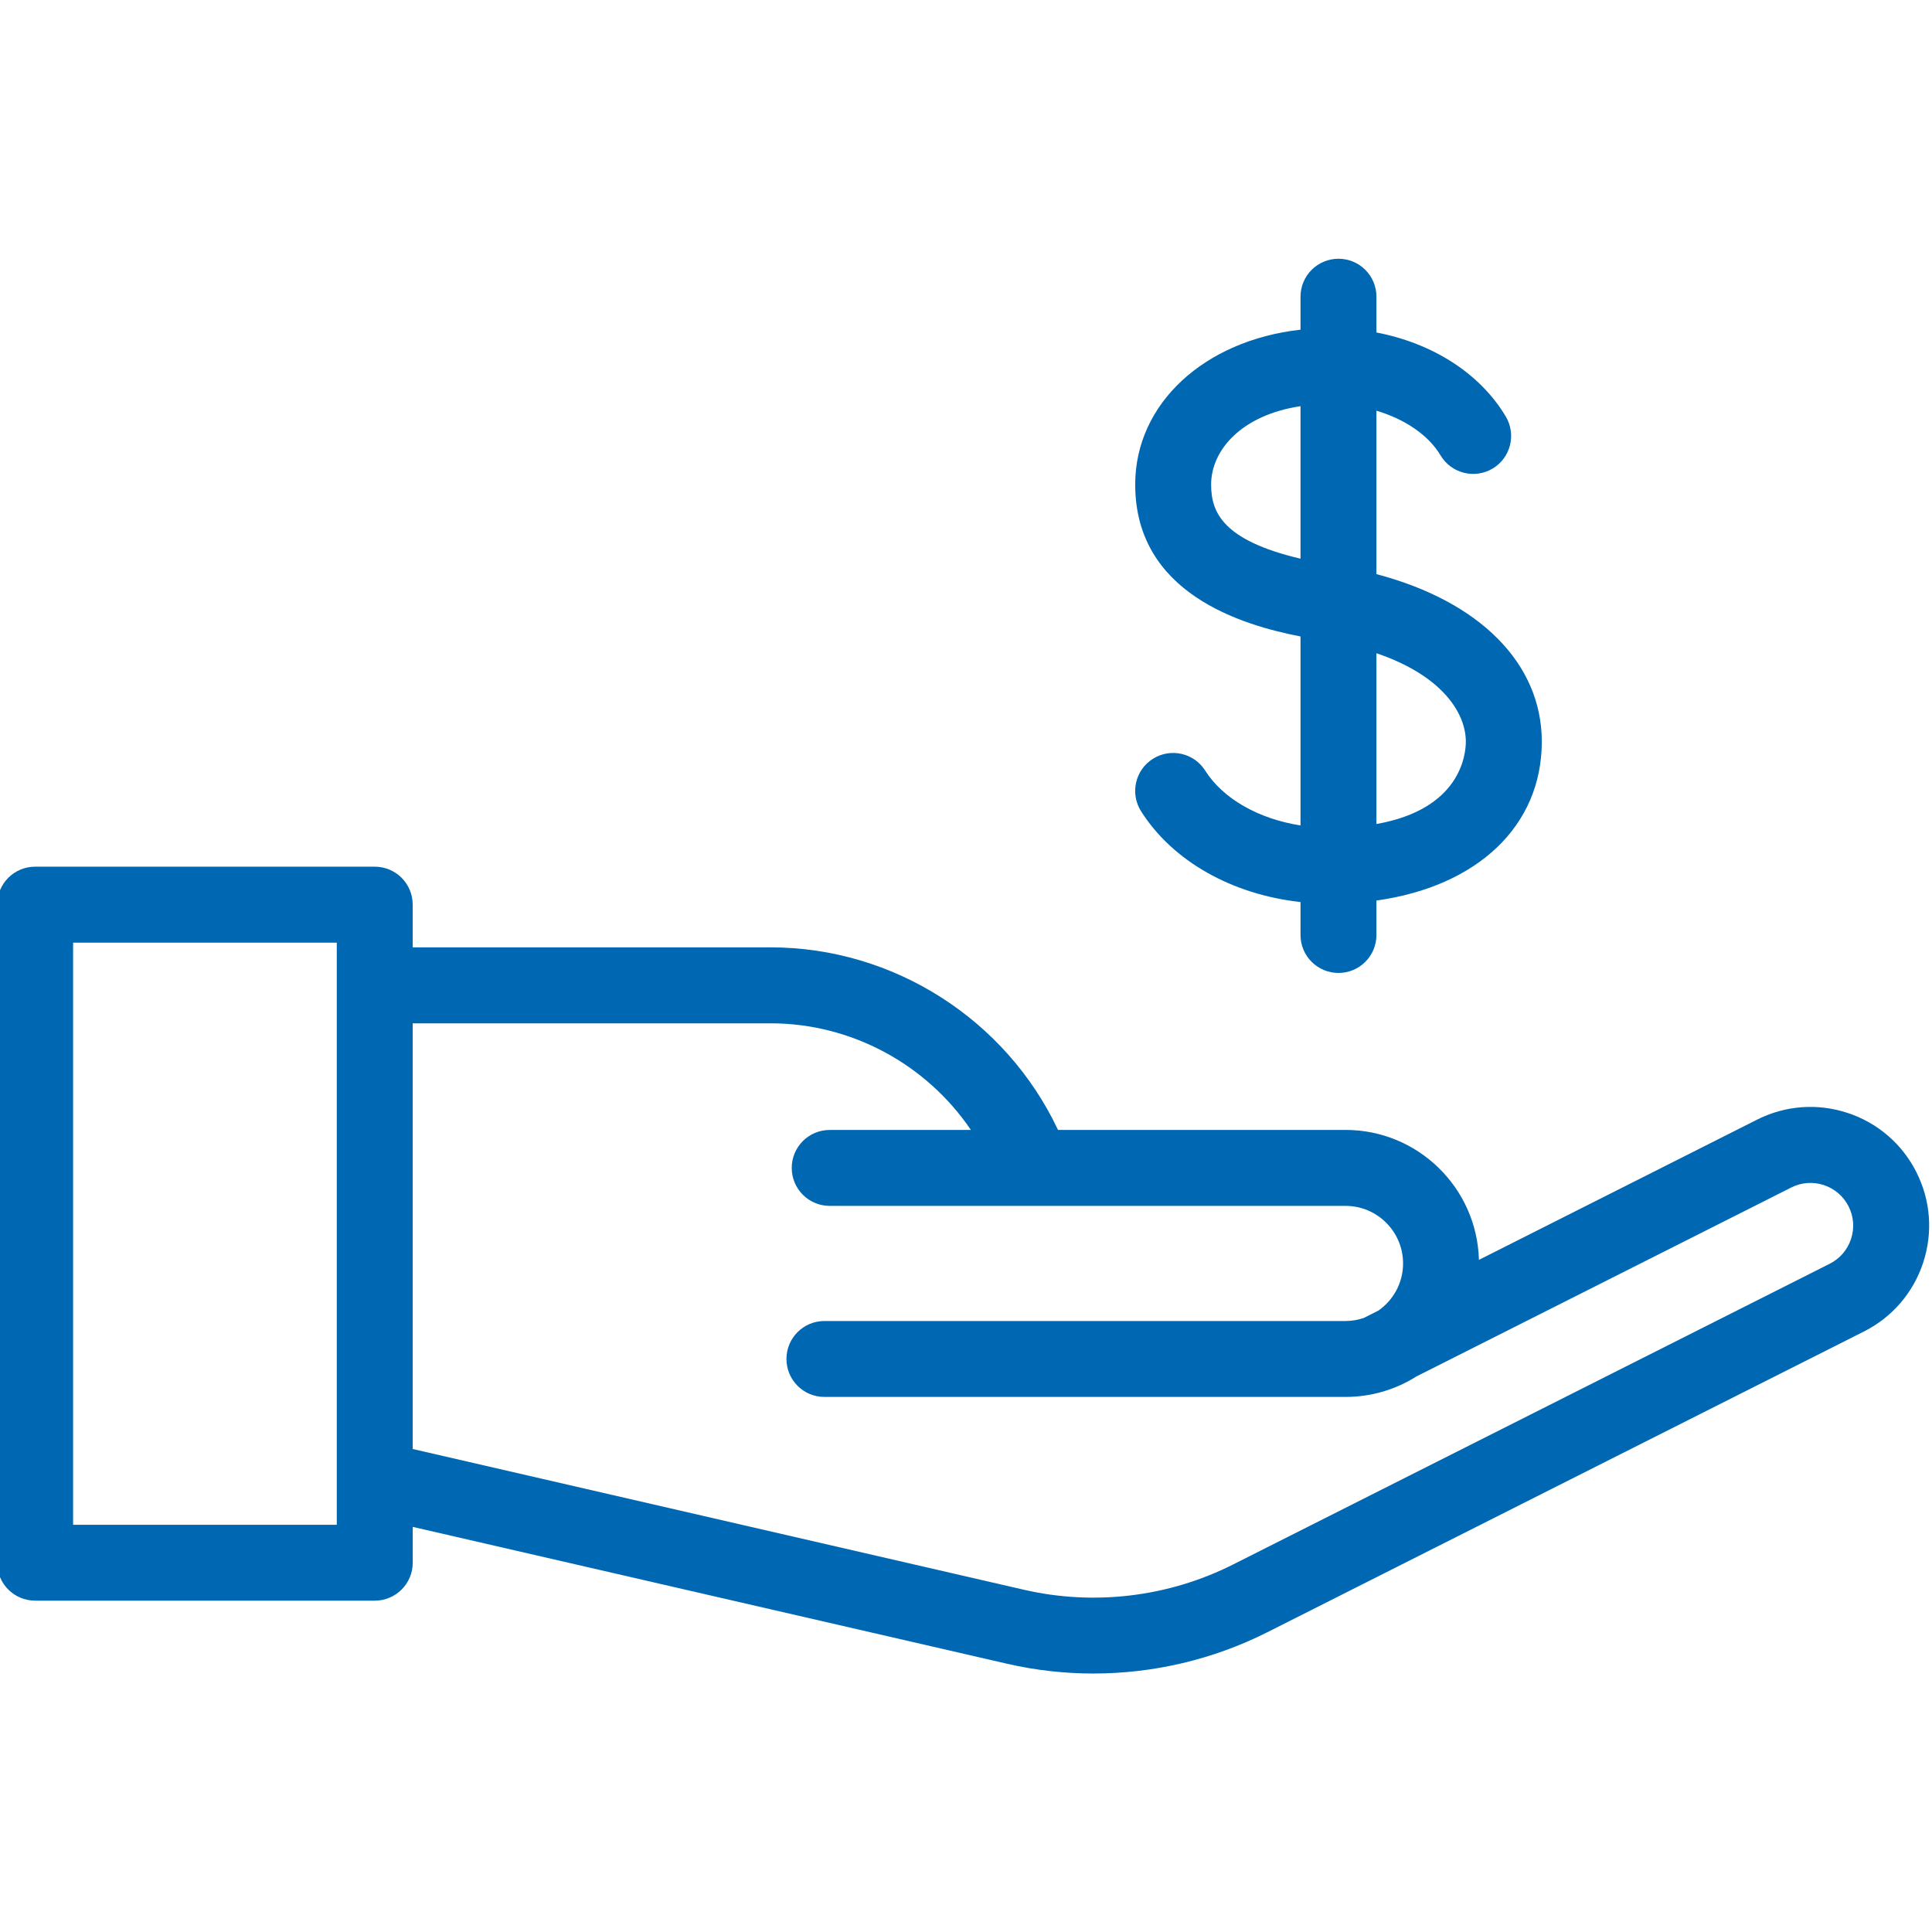
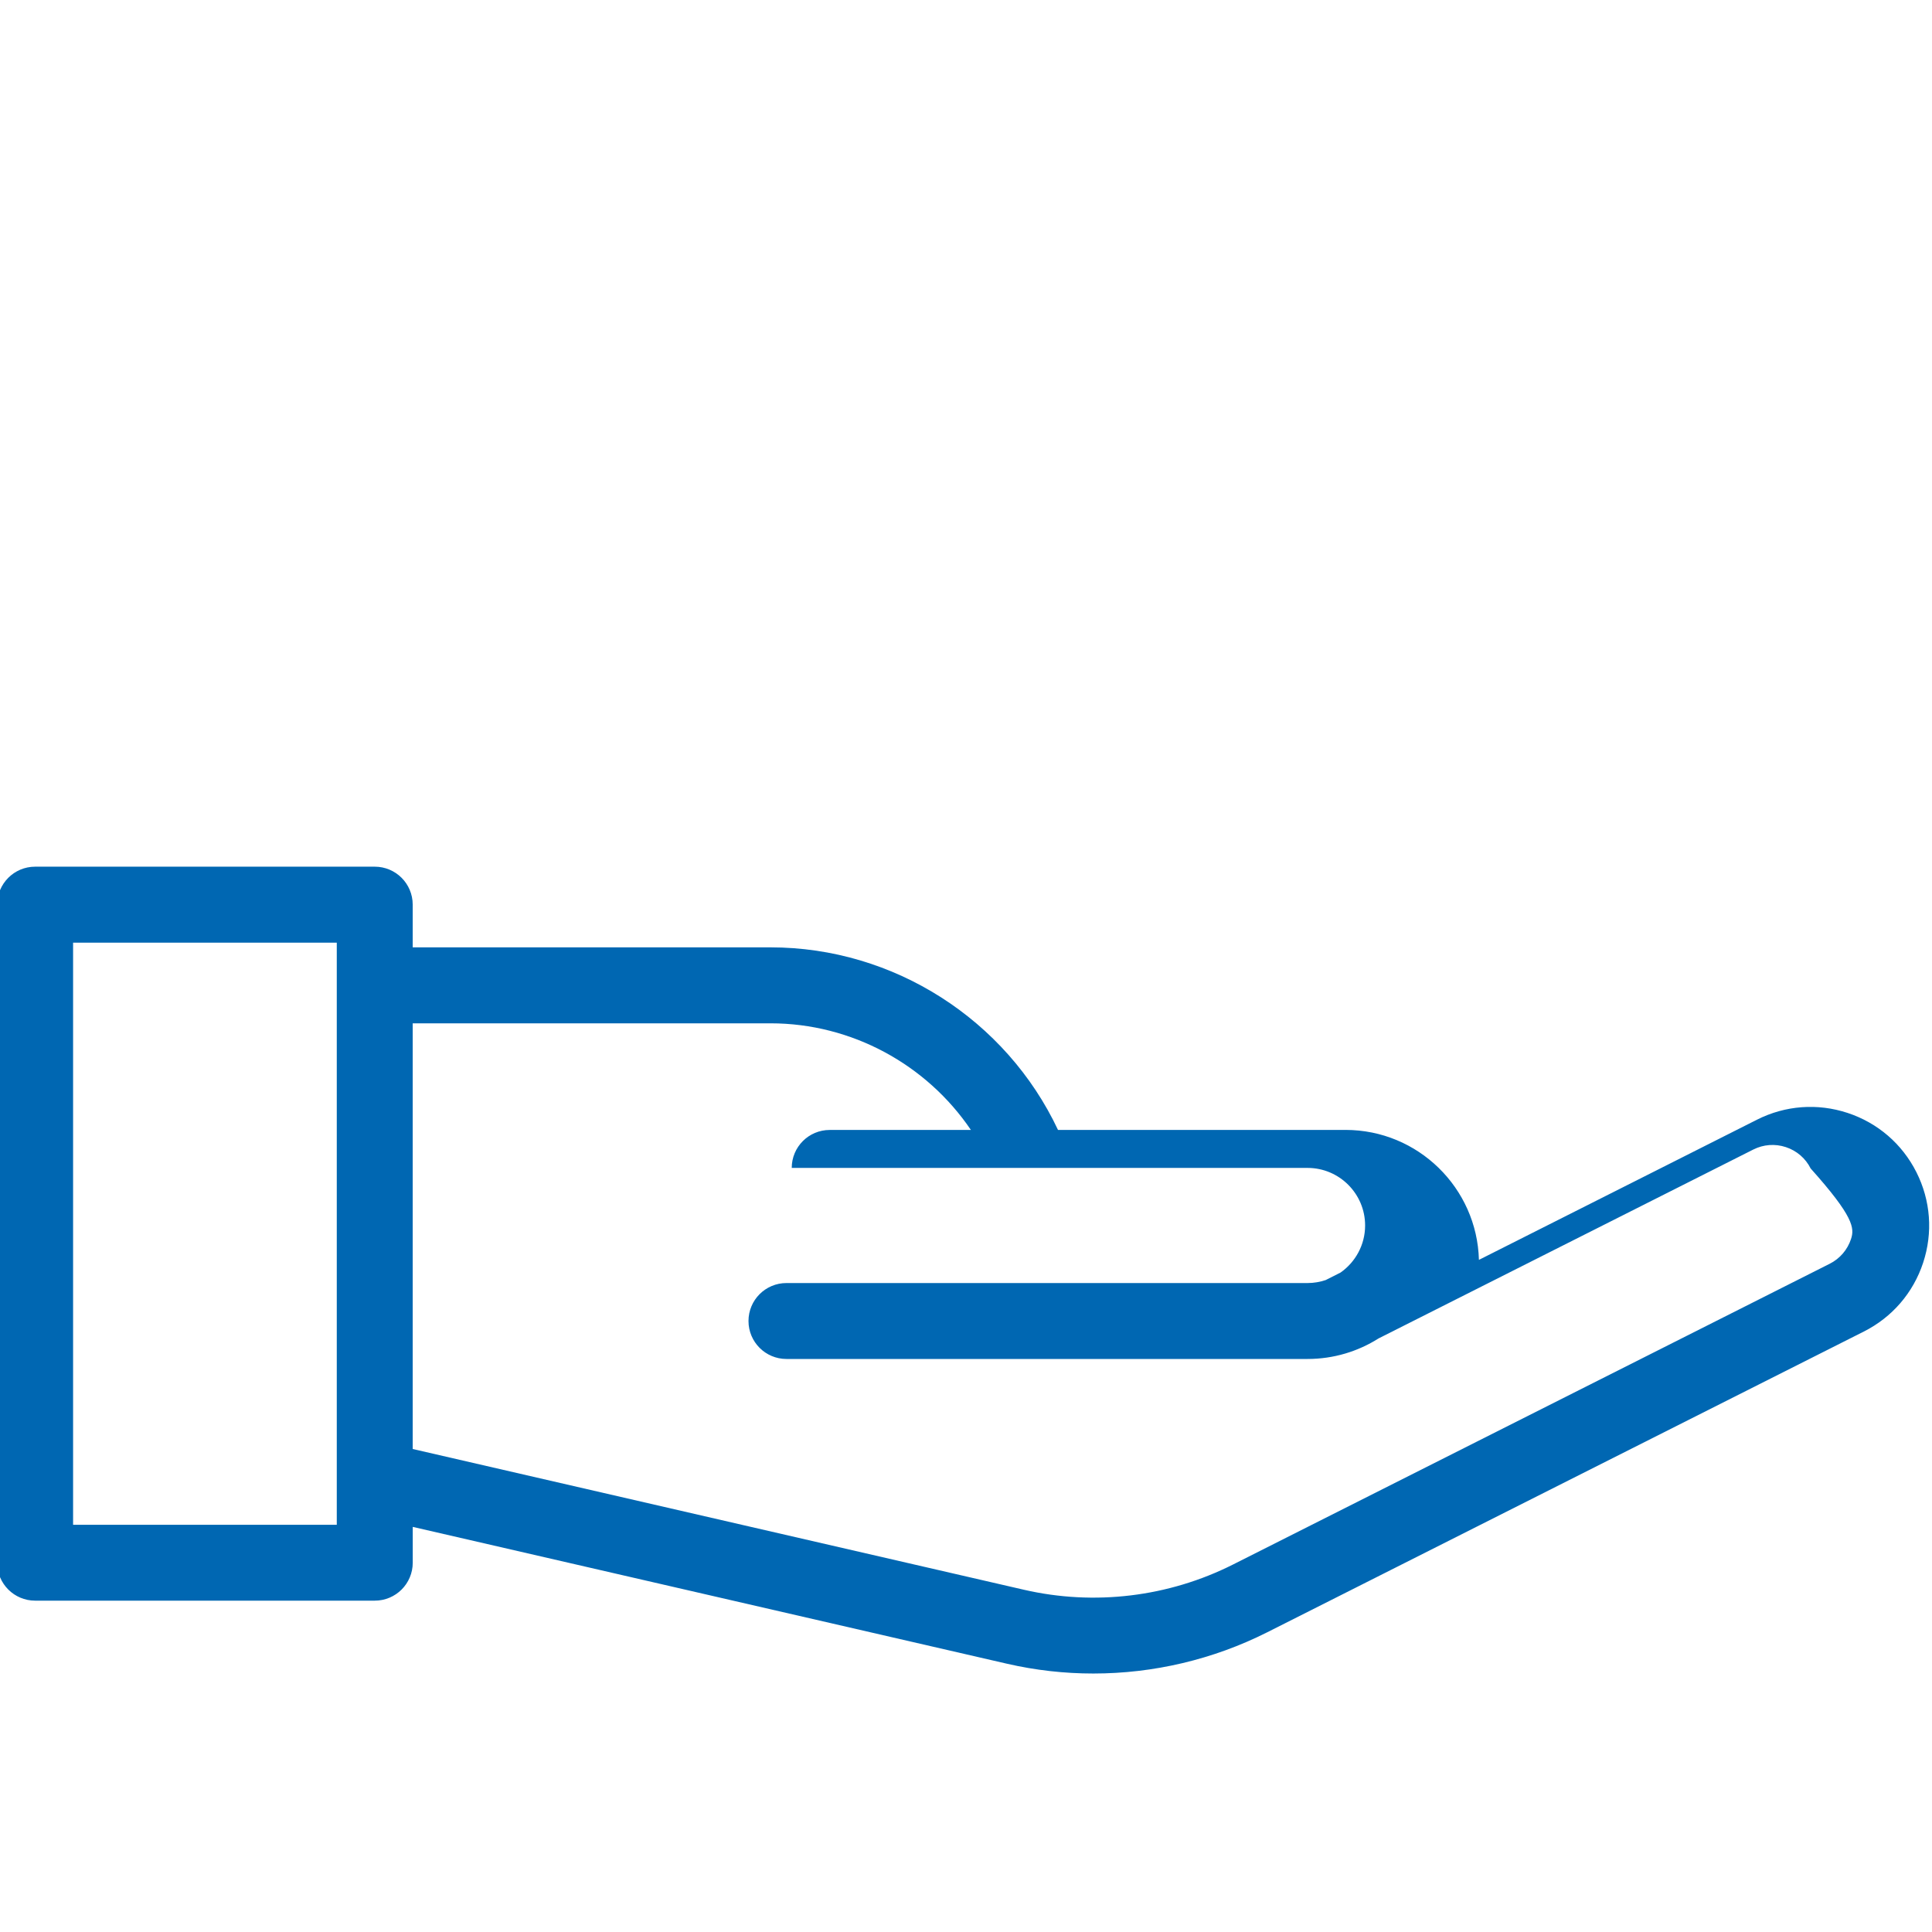
<svg xmlns="http://www.w3.org/2000/svg" version="1.1" id="Calque_1" x="0px" y="0px" viewBox="0 0 512 512" style="enable-background:new 0 0 512 512;" xml:space="preserve">
  <style type="text/css">
	.st0{fill:#0067B2;}
</style>
  <g>
-     <path class="st0" d="M319.4,204.23c-2.97-4.7-9.18-6.1-13.88-3.13c-4.7,2.97-6.1,9.18-3.13,13.88   c8.37,13.24,24.13,22.08,42.26,24.07v8.73c0,5.56,4.5,10.06,10.06,10.06s10.06-4.5,10.06-10.06v-9.13   c26.66-3.72,43.82-19.7,43.82-42.1c0-20.78-16.52-37.21-43.82-44.4v-43.31c7.53,2.24,13.78,6.45,16.99,11.84   c2.84,4.77,9.01,6.34,13.79,3.5c4.78-2.84,6.34-9.02,3.5-13.79c-6.8-11.43-19.38-19.42-34.28-22.28v-9.48   c0-5.56-4.5-10.06-10.06-10.06s-10.06,4.5-10.06,10.06v8.74c-25.46,2.85-43.81,19.54-43.81,41.04c0,28.82,28.2,37.23,43.81,40.26   v50.08C333.59,217.03,324.12,211.7,319.4,204.23z M388.46,196.56c0,3.29-1.31,17.88-23.69,21.81v-45.26   C381.99,178.95,388.46,188.8,388.46,196.56z M320.96,128.42c0-9.18,8.11-18.44,23.69-20.78v40.42   C324.07,143.2,320.96,135.8,320.96,128.42z" />
-     <path class="st0" d="M507.87,310.65c-3.78-7.5-10.25-13.08-18.23-15.71c-7.98-2.63-16.5-2-24,1.78l-73.71,37.16   c-0.5-19.08-16.16-34.44-35.35-34.44h-76.2c-13.75-29.2-43.51-48.38-76.17-48.38h-94.84v-11.32c0-5.56-4.5-10.06-10.06-10.06H9.31   c-5.56,0-10.06,4.5-10.06,10.06v174.39c0,5.56,4.5,10.06,10.06,10.06h90.01c5.56,0,10.06-4.5,10.06-10.06v-9.49l157.46,36.26   c7.55,1.74,15.24,2.6,22.91,2.6c15.91,0,31.74-3.7,46.1-10.94l158.09-79.69c7.5-3.78,13.08-10.25,15.71-18.23   C512.28,326.67,511.65,318.15,507.87,310.65z M89.25,404.08H19.37V249.81h69.88V404.08z M490.54,328.35   c-0.95,2.87-2.95,5.2-5.65,6.56L326.79,414.6c-17.09,8.62-36.78,11-55.44,6.7L109.37,384V271.19h94.84   c21.5,0,41.35,10.92,53.09,28.26h-37.42c-5.56,0-10.06,4.5-10.06,10.06c0,5.56,4.5,10.06,10.06,10.06h136.7   c8.41,0,15.25,6.84,15.25,15.25c0,5.16-2.58,9.72-6.51,12.48l-3.94,1.99c-1.51,0.5-3.12,0.79-4.8,0.79h-138.1   c-5.56,0-10.06,4.5-10.06,10.06c0,5.56,4.5,10.06,10.06,10.06h138.1c6.91,0,13.36-2,18.81-5.44l99.31-50.06   c2.7-1.36,5.77-1.59,8.64-0.64c2.87,0.95,5.2,2.95,6.56,5.65C491.26,322.41,491.49,325.48,490.54,328.35z" />
+     <path class="st0" d="M507.87,310.65c-3.78-7.5-10.25-13.08-18.23-15.71c-7.98-2.63-16.5-2-24,1.78l-73.71,37.16   c-0.5-19.08-16.16-34.44-35.35-34.44h-76.2c-13.75-29.2-43.51-48.38-76.17-48.38h-94.84v-11.32c0-5.56-4.5-10.06-10.06-10.06H9.31   c-5.56,0-10.06,4.5-10.06,10.06v174.39c0,5.56,4.5,10.06,10.06,10.06h90.01c5.56,0,10.06-4.5,10.06-10.06v-9.49l157.46,36.26   c7.55,1.74,15.24,2.6,22.91,2.6c15.91,0,31.74-3.7,46.1-10.94l158.09-79.69c7.5-3.78,13.08-10.25,15.71-18.23   C512.28,326.67,511.65,318.15,507.87,310.65z M89.25,404.08H19.37V249.81h69.88V404.08z M490.54,328.35   c-0.95,2.87-2.95,5.2-5.65,6.56L326.79,414.6c-17.09,8.62-36.78,11-55.44,6.7L109.37,384V271.19h94.84   c21.5,0,41.35,10.92,53.09,28.26h-37.42c-5.56,0-10.06,4.5-10.06,10.06h136.7   c8.41,0,15.25,6.84,15.25,15.25c0,5.16-2.58,9.72-6.51,12.48l-3.94,1.99c-1.51,0.5-3.12,0.79-4.8,0.79h-138.1   c-5.56,0-10.06,4.5-10.06,10.06c0,5.56,4.5,10.06,10.06,10.06h138.1c6.91,0,13.36-2,18.81-5.44l99.31-50.06   c2.7-1.36,5.77-1.59,8.64-0.64c2.87,0.95,5.2,2.95,6.56,5.65C491.26,322.41,491.49,325.48,490.54,328.35z" />
  </g>
</svg>